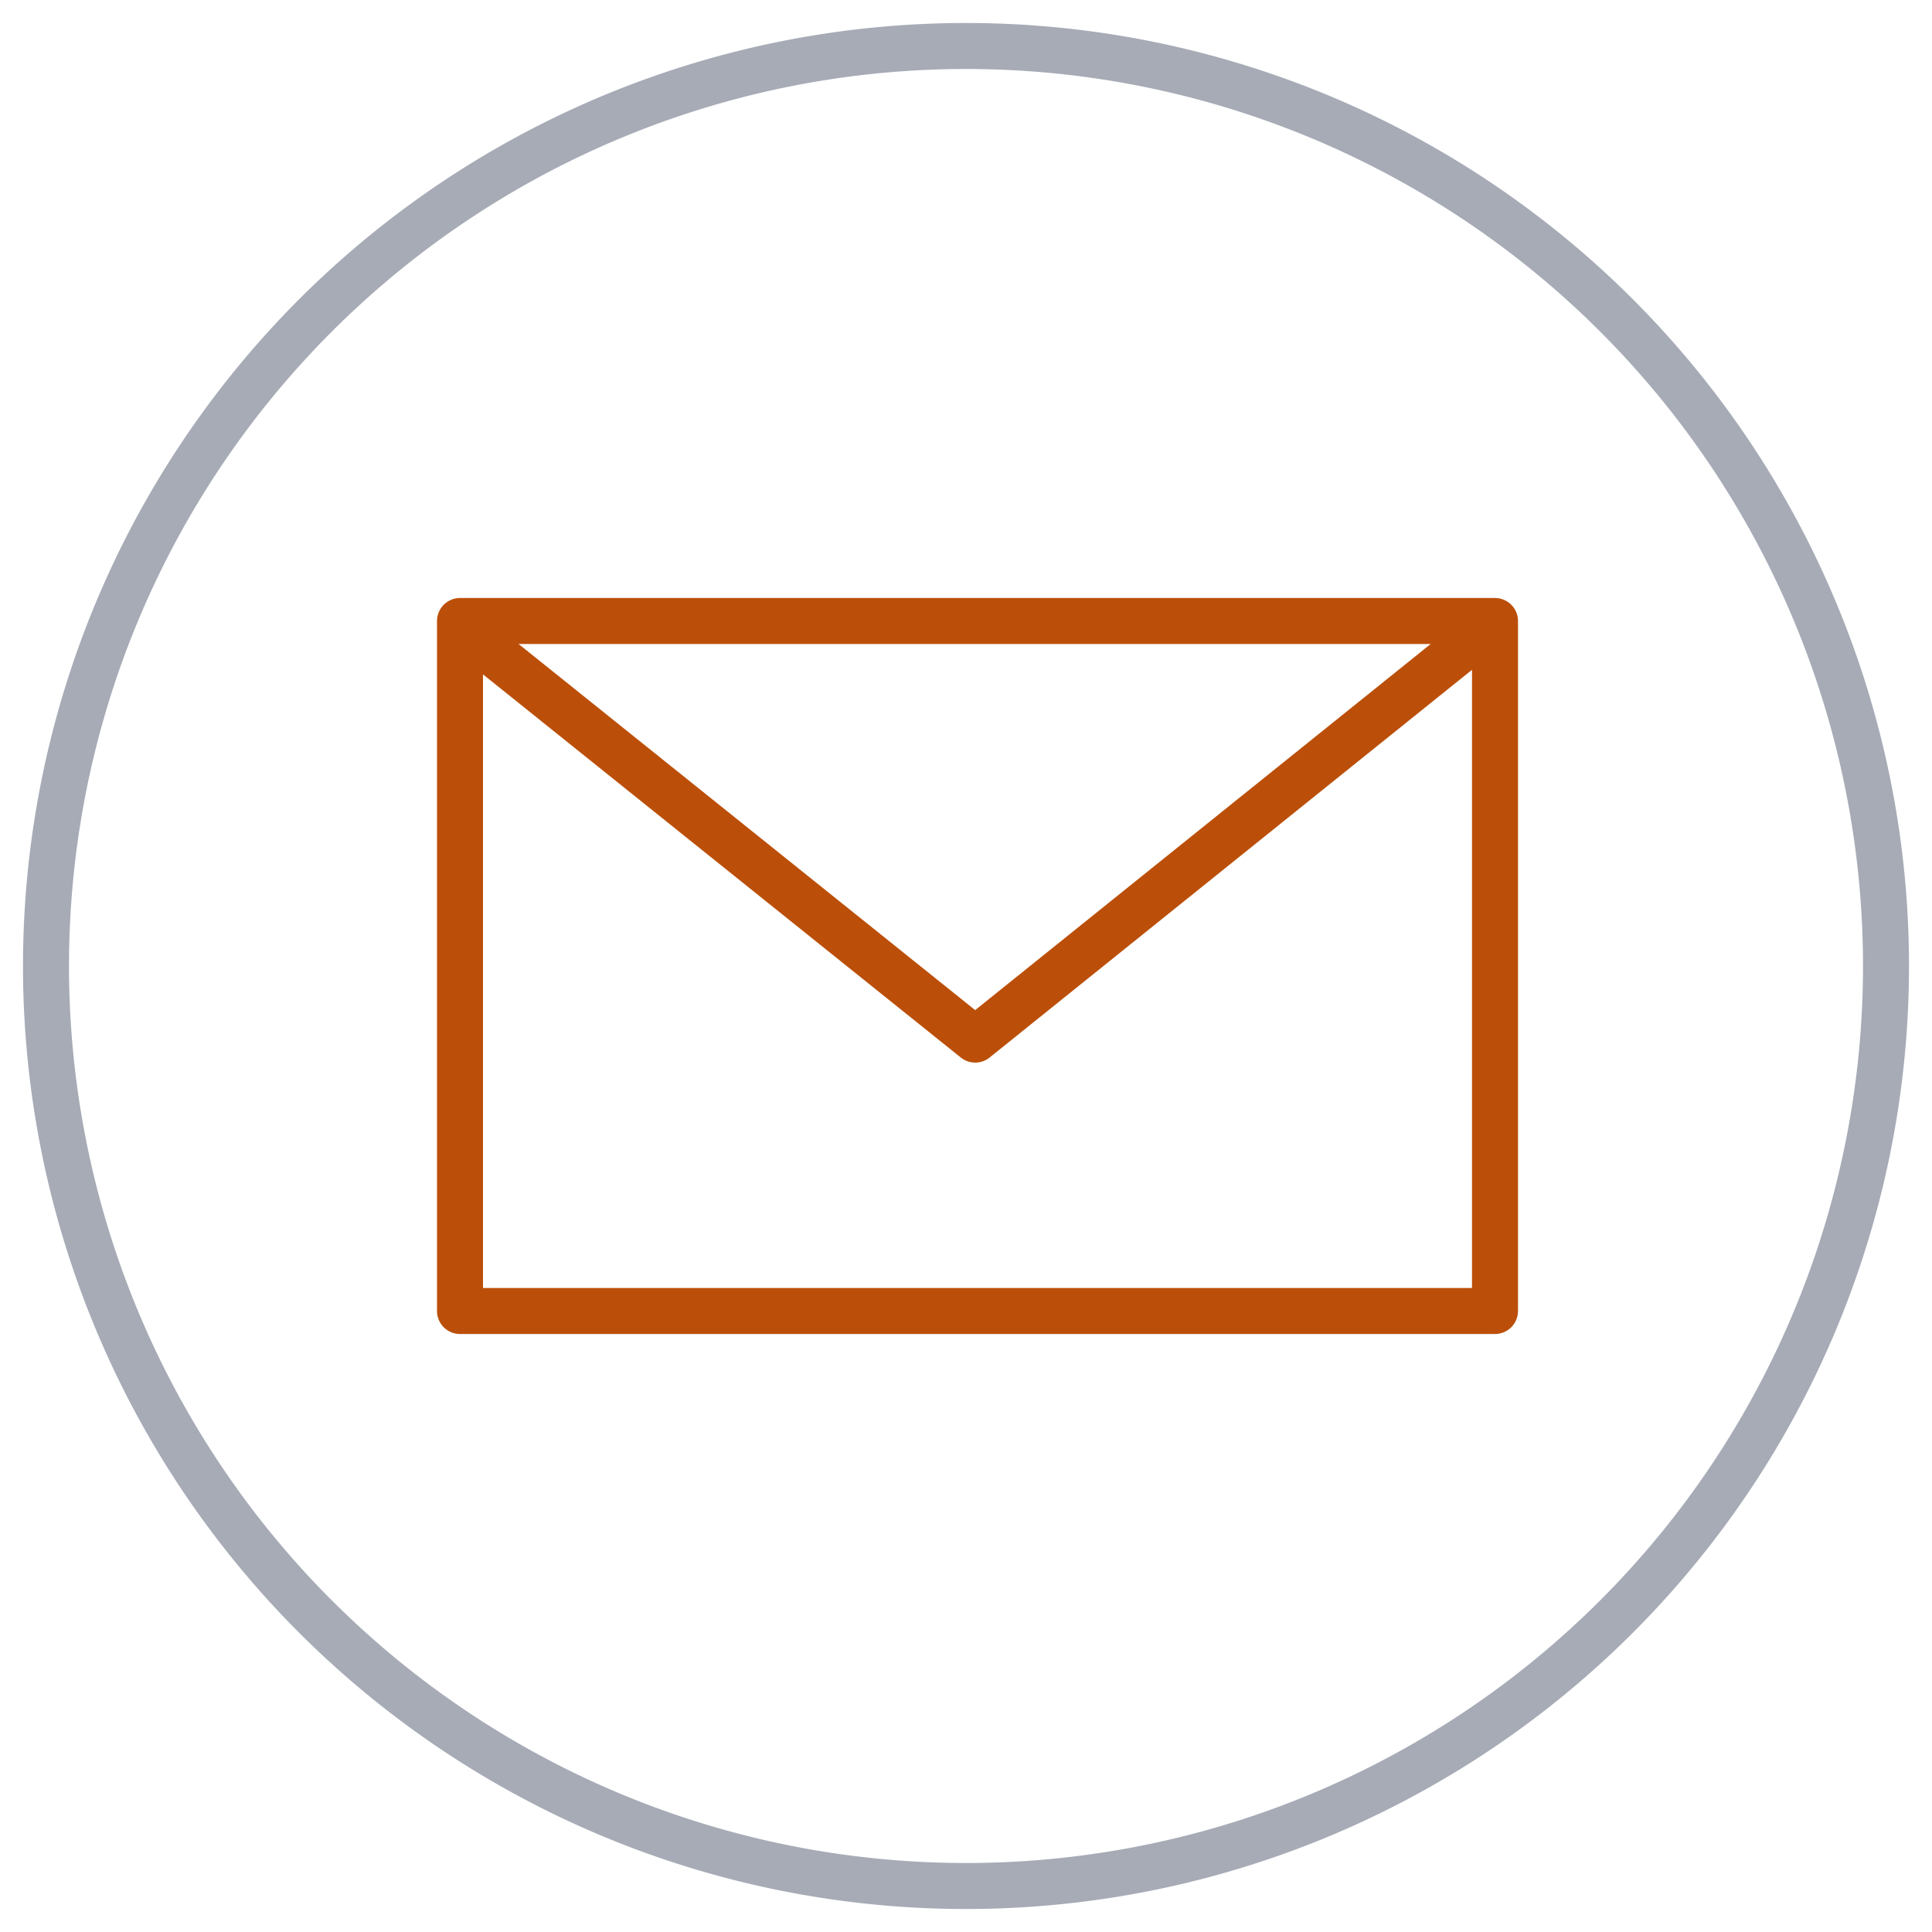
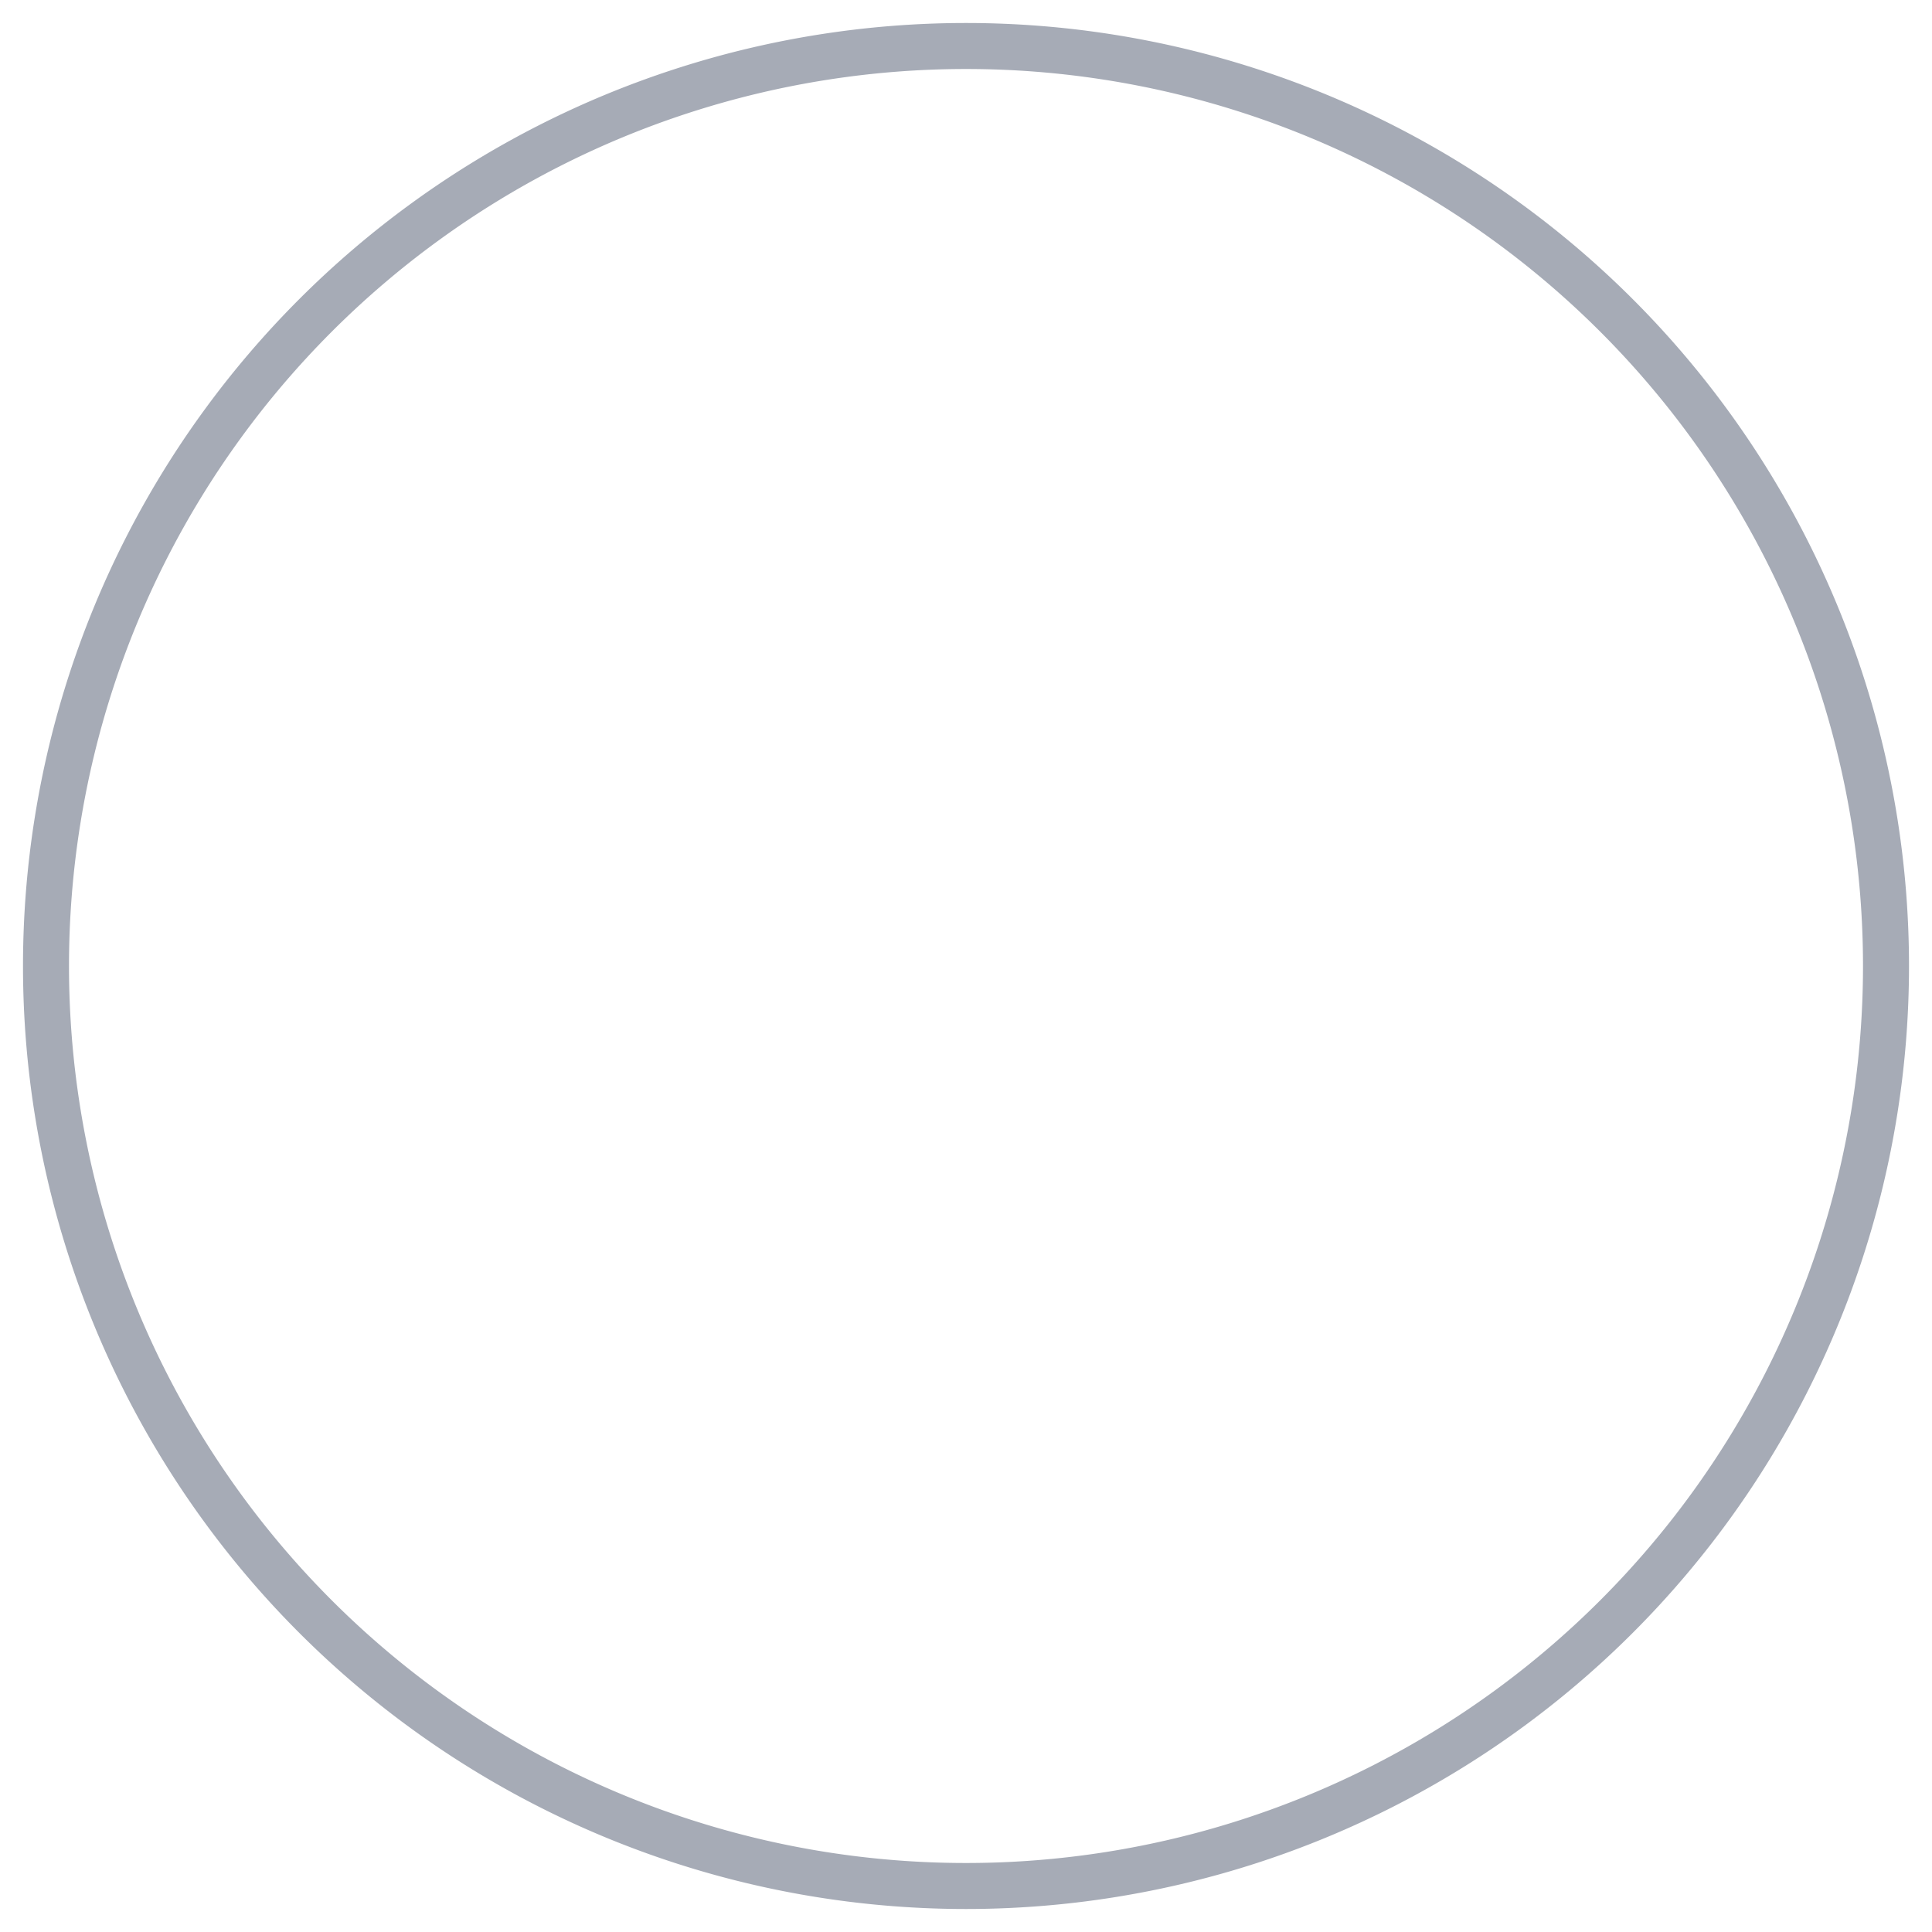
<svg xmlns="http://www.w3.org/2000/svg" width="42" height="42">
  <g fill="none" fill-rule="evenodd" stroke-linecap="round" stroke-linejoin="round">
    <path stroke="#A6ABB6" d="M41 21a20 20 0 1 1-40 0 20 20 0 0 1 40 0z" />
    <g stroke="#BB4F09">
-       <path d="M10 13.5h22.5v15H10z" />
-       <path d="m31.9 14-10.7 8.6-10.6-8.5" />
-     </g>
+       </g>
  </g>
</svg>